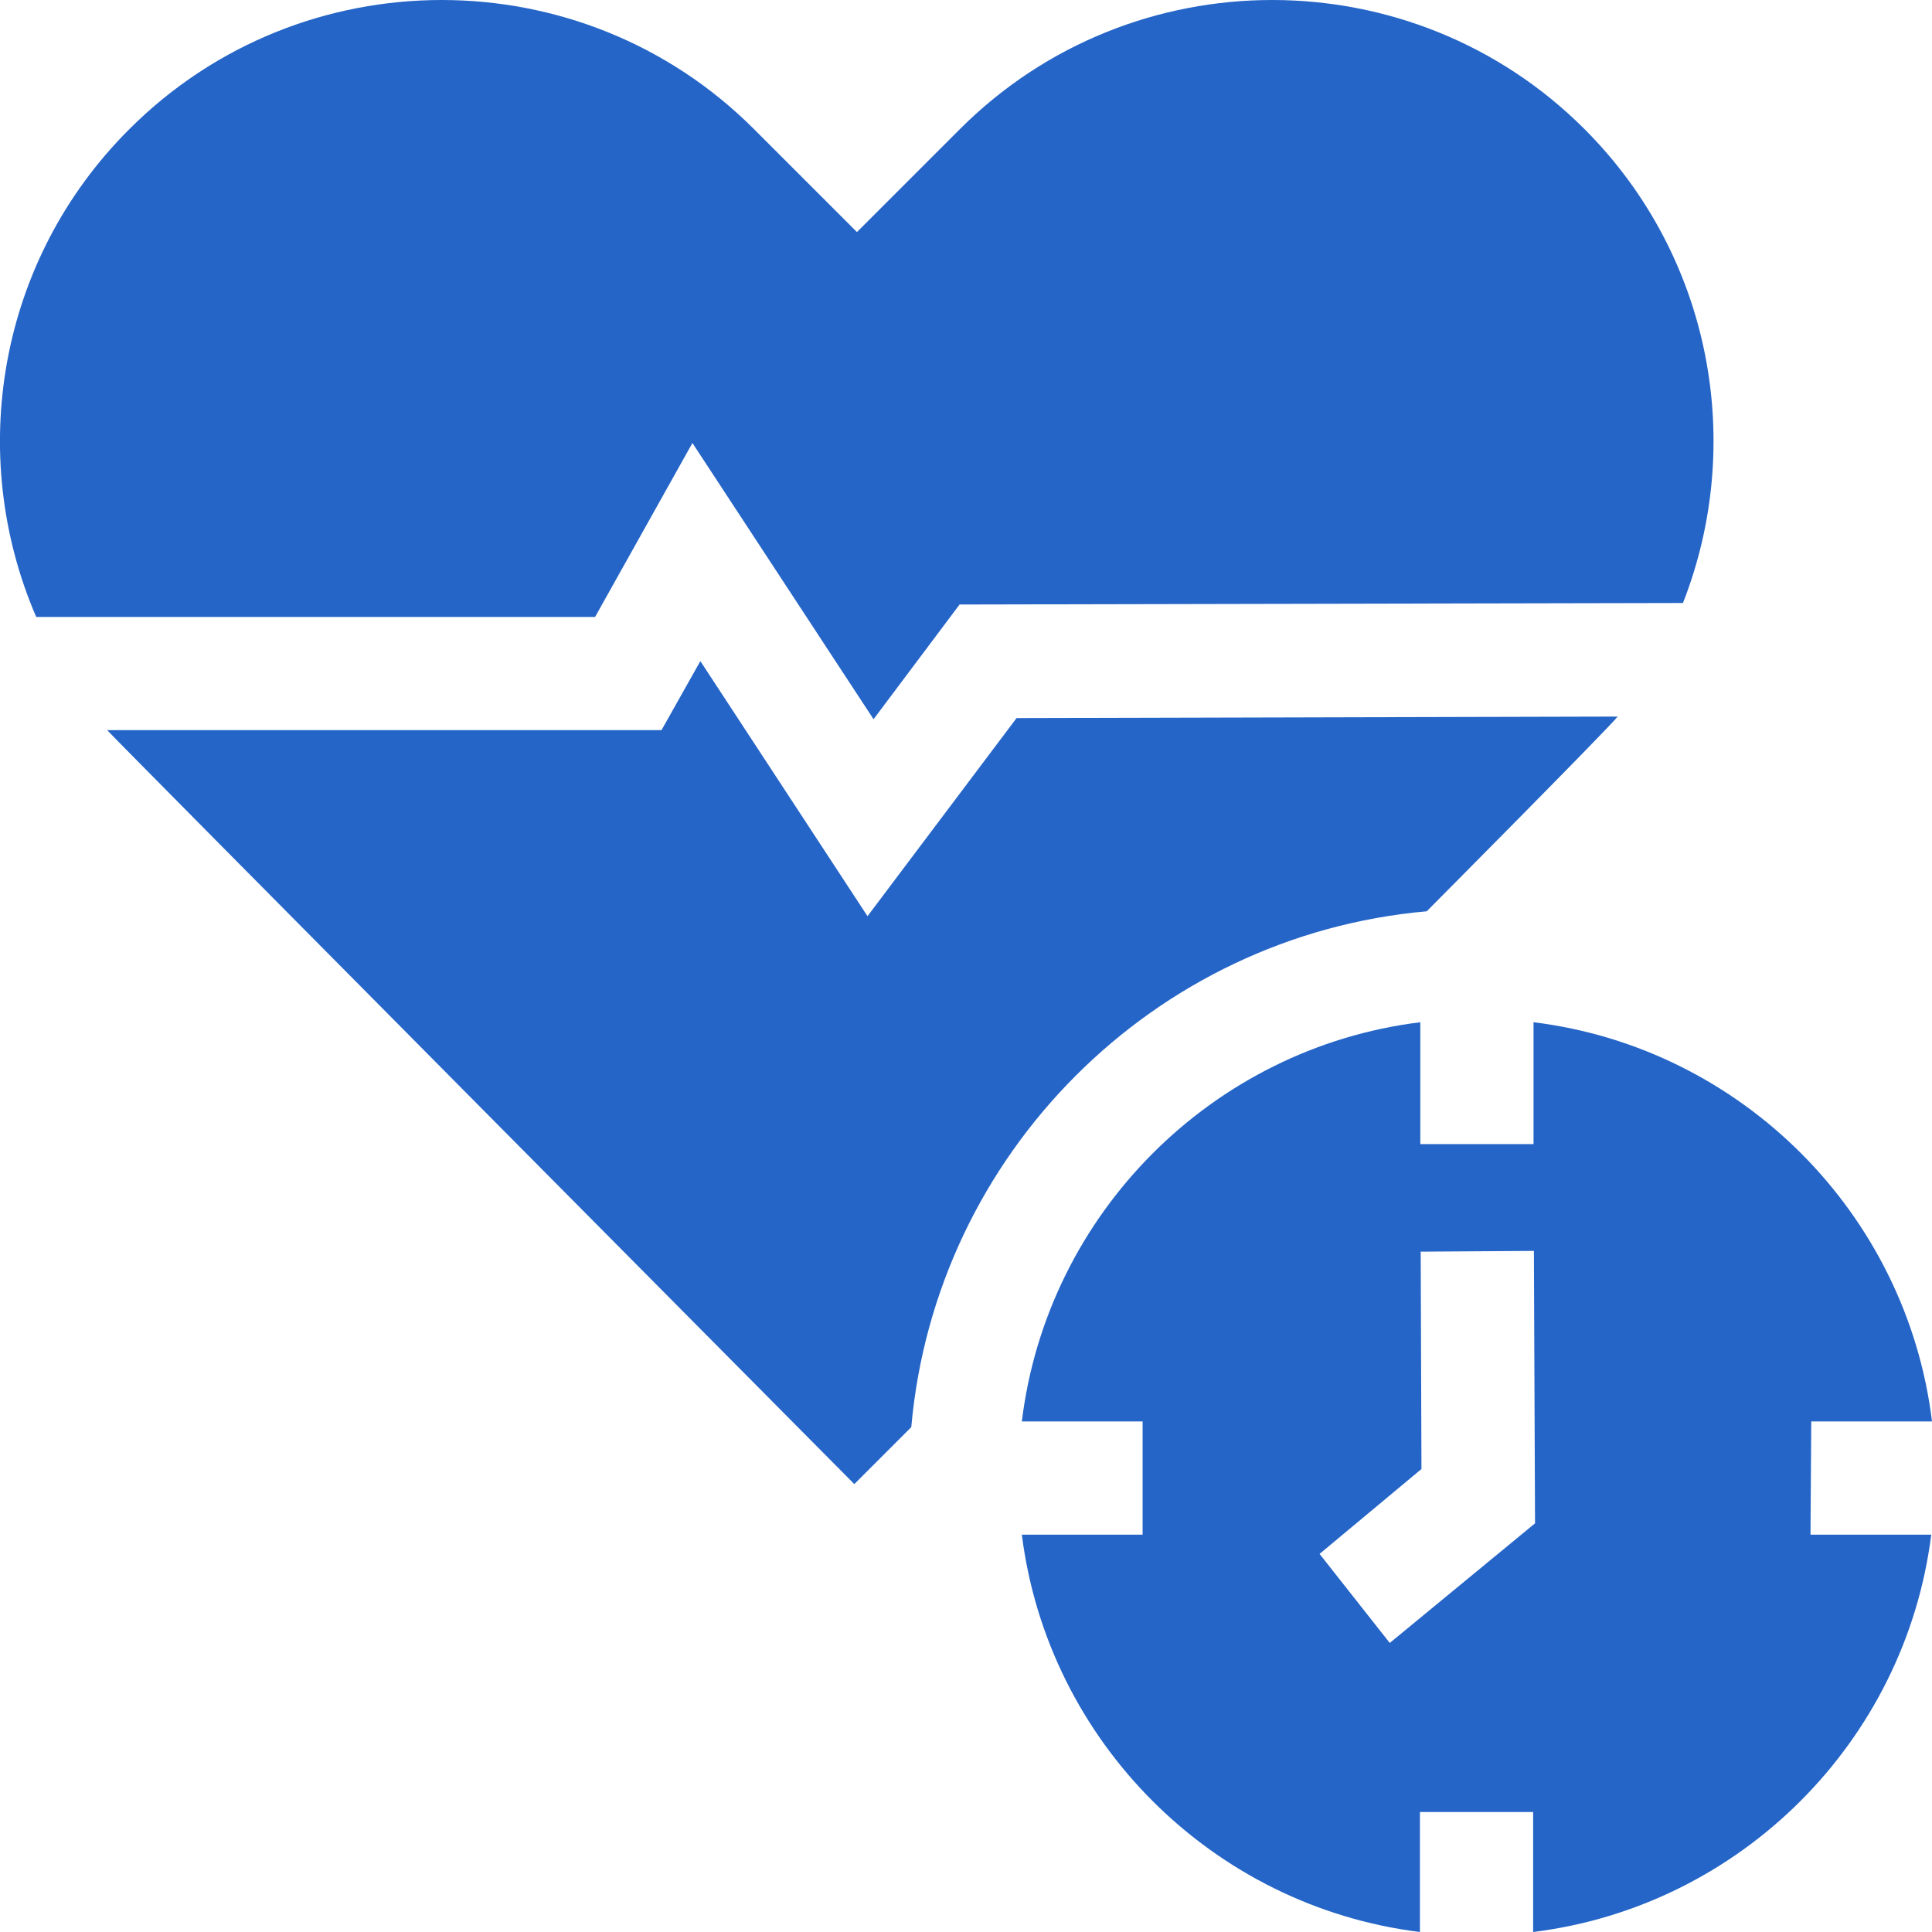
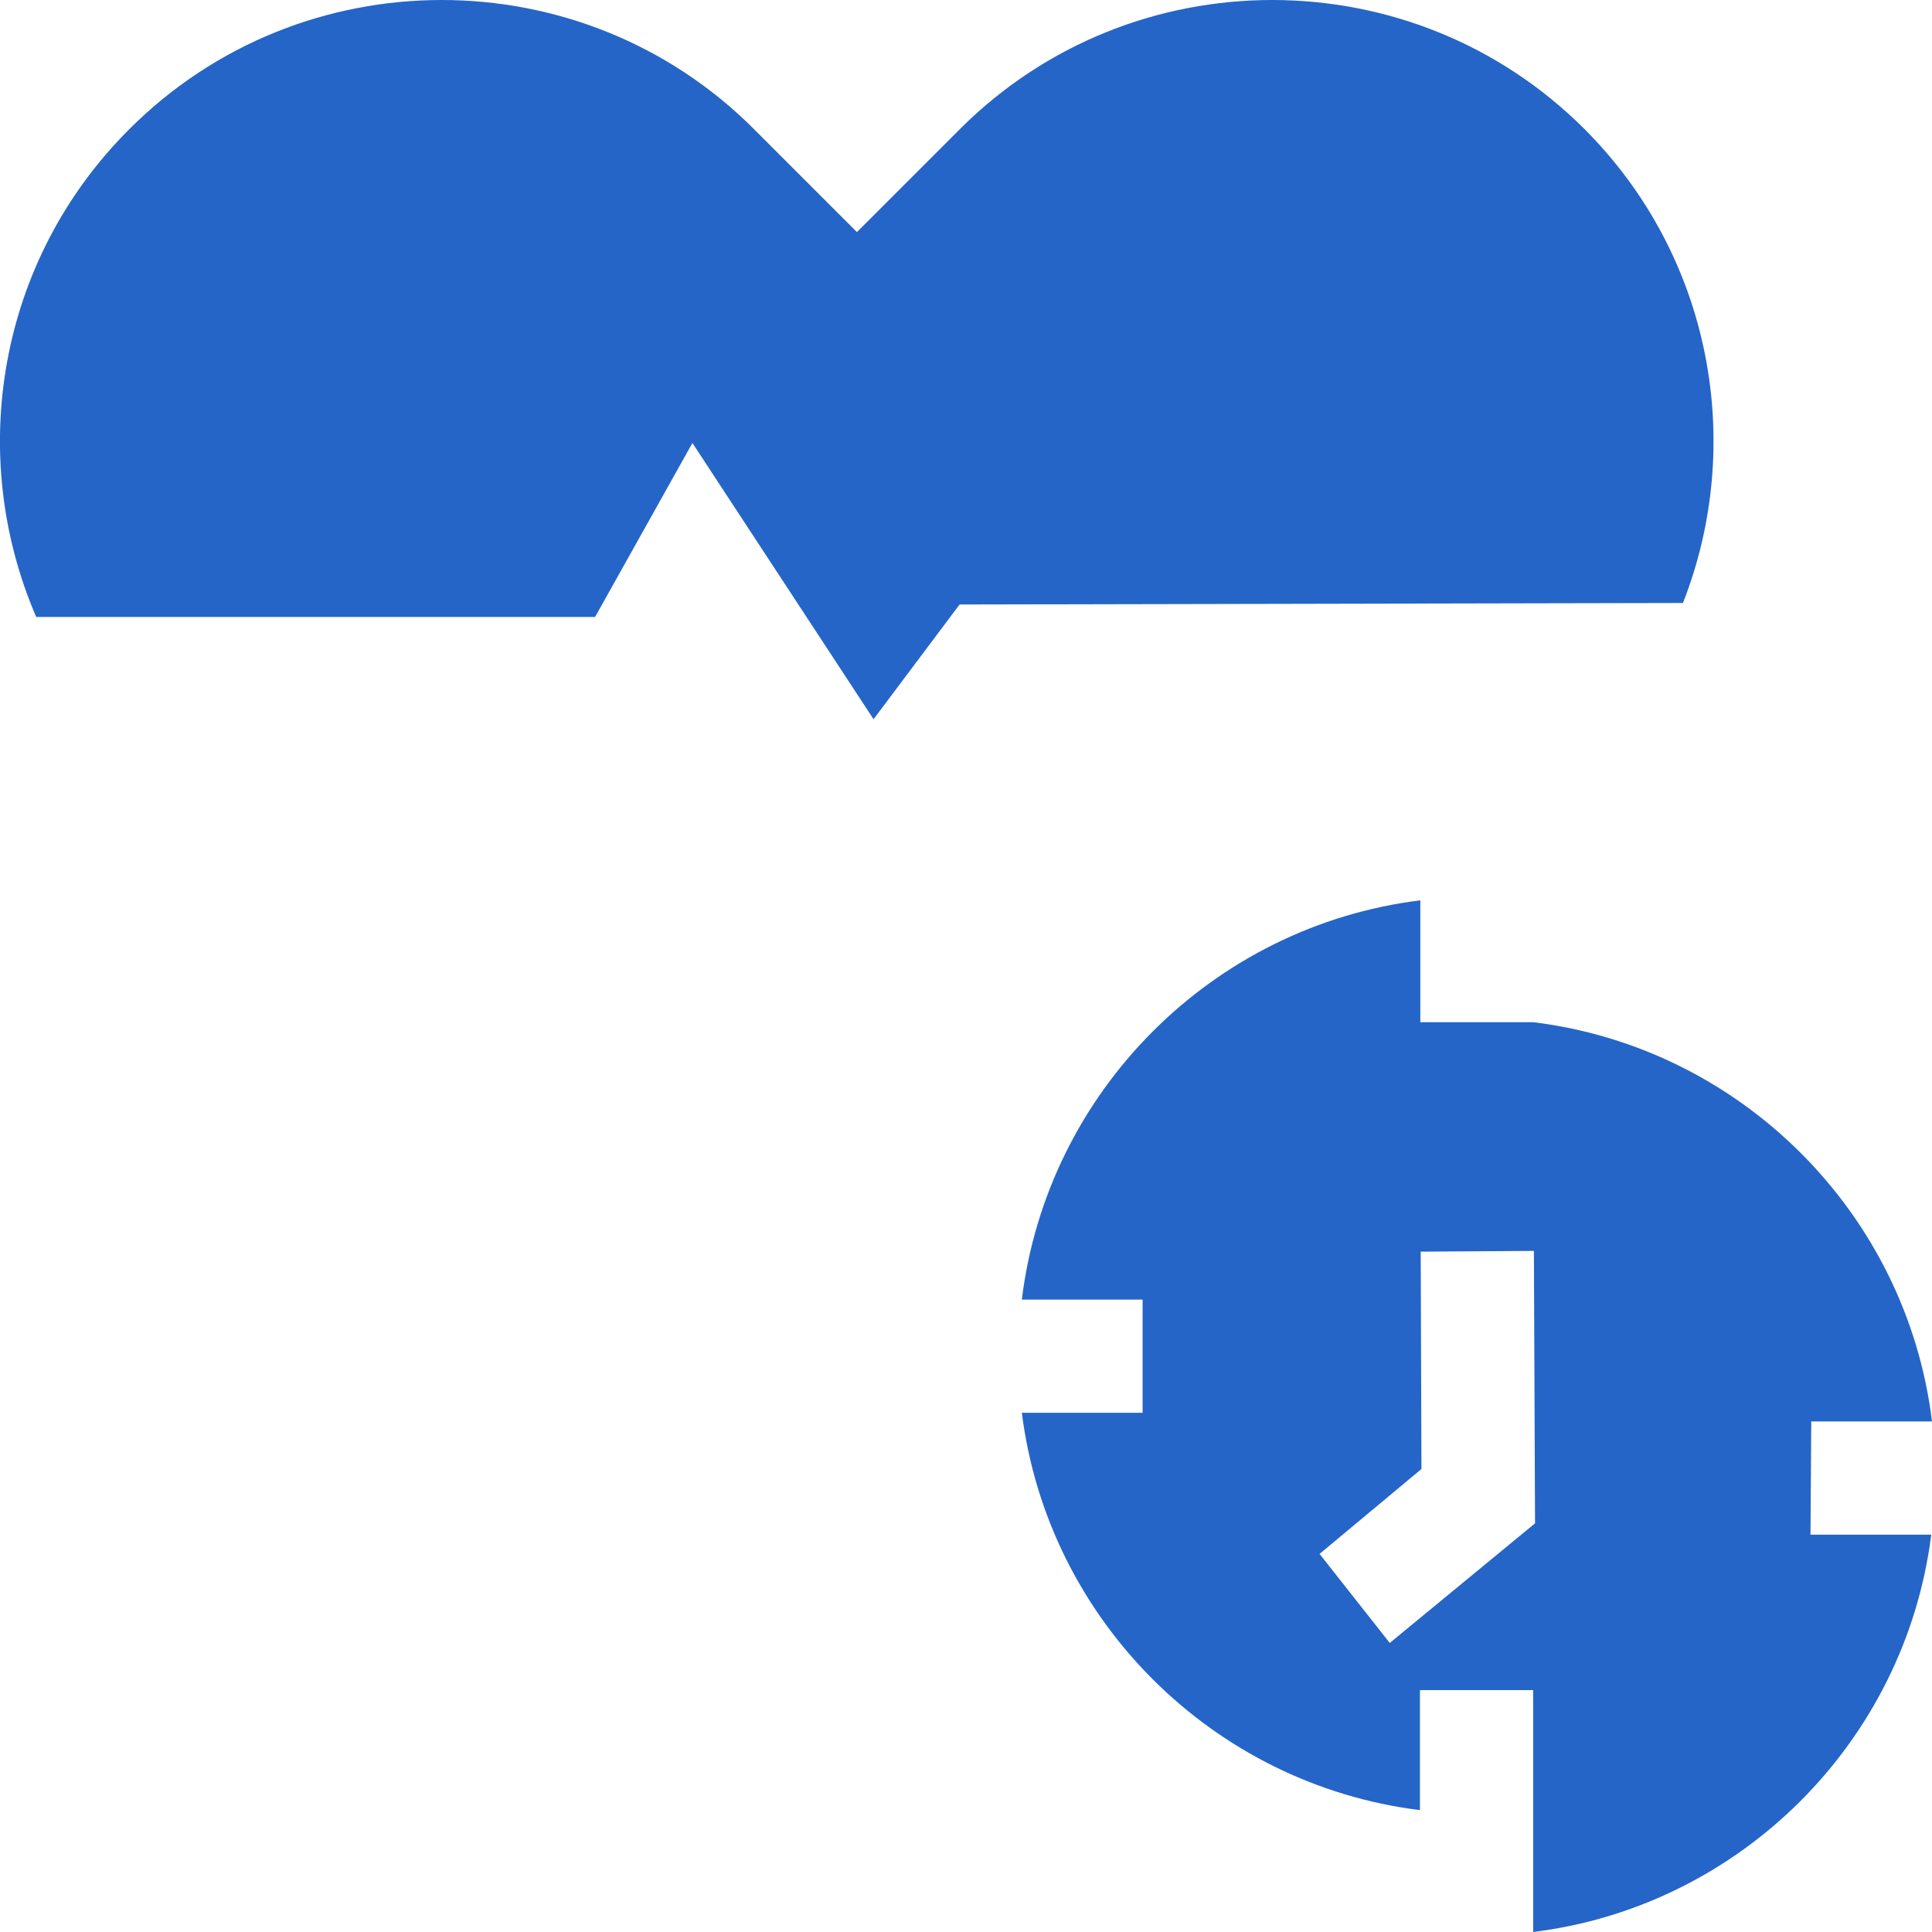
<svg xmlns="http://www.w3.org/2000/svg" version="1.1" id="Capa_1" x="0px" y="0px" viewBox="0 0 512 512" style="enable-background:new 0 0 512 512;" xml:space="preserve">
  <style type="text/css">
	.st0{fill:#2565C7;}
</style>
  <g>
    <path class="st0" d="M183.5,117.4l48,73.2l22.8-30.4l191.7-0.4c16.5-42,7.8-91.7-26.1-125.6c-45.6-45.6-119.9-45.6-165.5,0   l-27.3,27.3l-27.3-27.3c-45.6-45.6-119.9-45.6-165.5,0C-0.7,69.1-8.9,120.7,9.6,163.5h148.1L183.5,117.4z" />
-     <path class="st0" d="M378.1,241.5c0,0,47.9-48.2,50.6-51.6l-159.3,0.4l-39.5,52.5l-44.3-67.6l-10.3,18.3H28.4   c1.8,2.1,198,199.8,198,199.8l15.1-15.1C247.9,305.8,305.7,247.9,378.1,241.5L378.1,241.5z" />
-     <path class="st0" d="M480,376.7h32c-6.7-55.1-50.5-99-105.6-105.8v32.3h-30v-32.3c-55.1,6.8-98.9,50.7-105.6,105.8h32v30h-32   c6.9,54.9,50.6,98.5,105.5,105.3v-31.8h30V512c54.9-6.8,98.6-50.4,105.5-105.3h-32L480,376.7z M368.3,435.4l-18.6-23.6l27-22.5   l-0.2-57.6l30-0.2l0.3,72.2L368.3,435.4z" />
+     <path class="st0" d="M480,376.7h32c-6.7-55.1-50.5-99-105.6-105.8h-30v-32.3c-55.1,6.8-98.9,50.7-105.6,105.8h32v30h-32   c6.9,54.9,50.6,98.5,105.5,105.3v-31.8h30V512c54.9-6.8,98.6-50.4,105.5-105.3h-32L480,376.7z M368.3,435.4l-18.6-23.6l27-22.5   l-0.2-57.6l30-0.2l0.3,72.2L368.3,435.4z" />
  </g>
</svg>